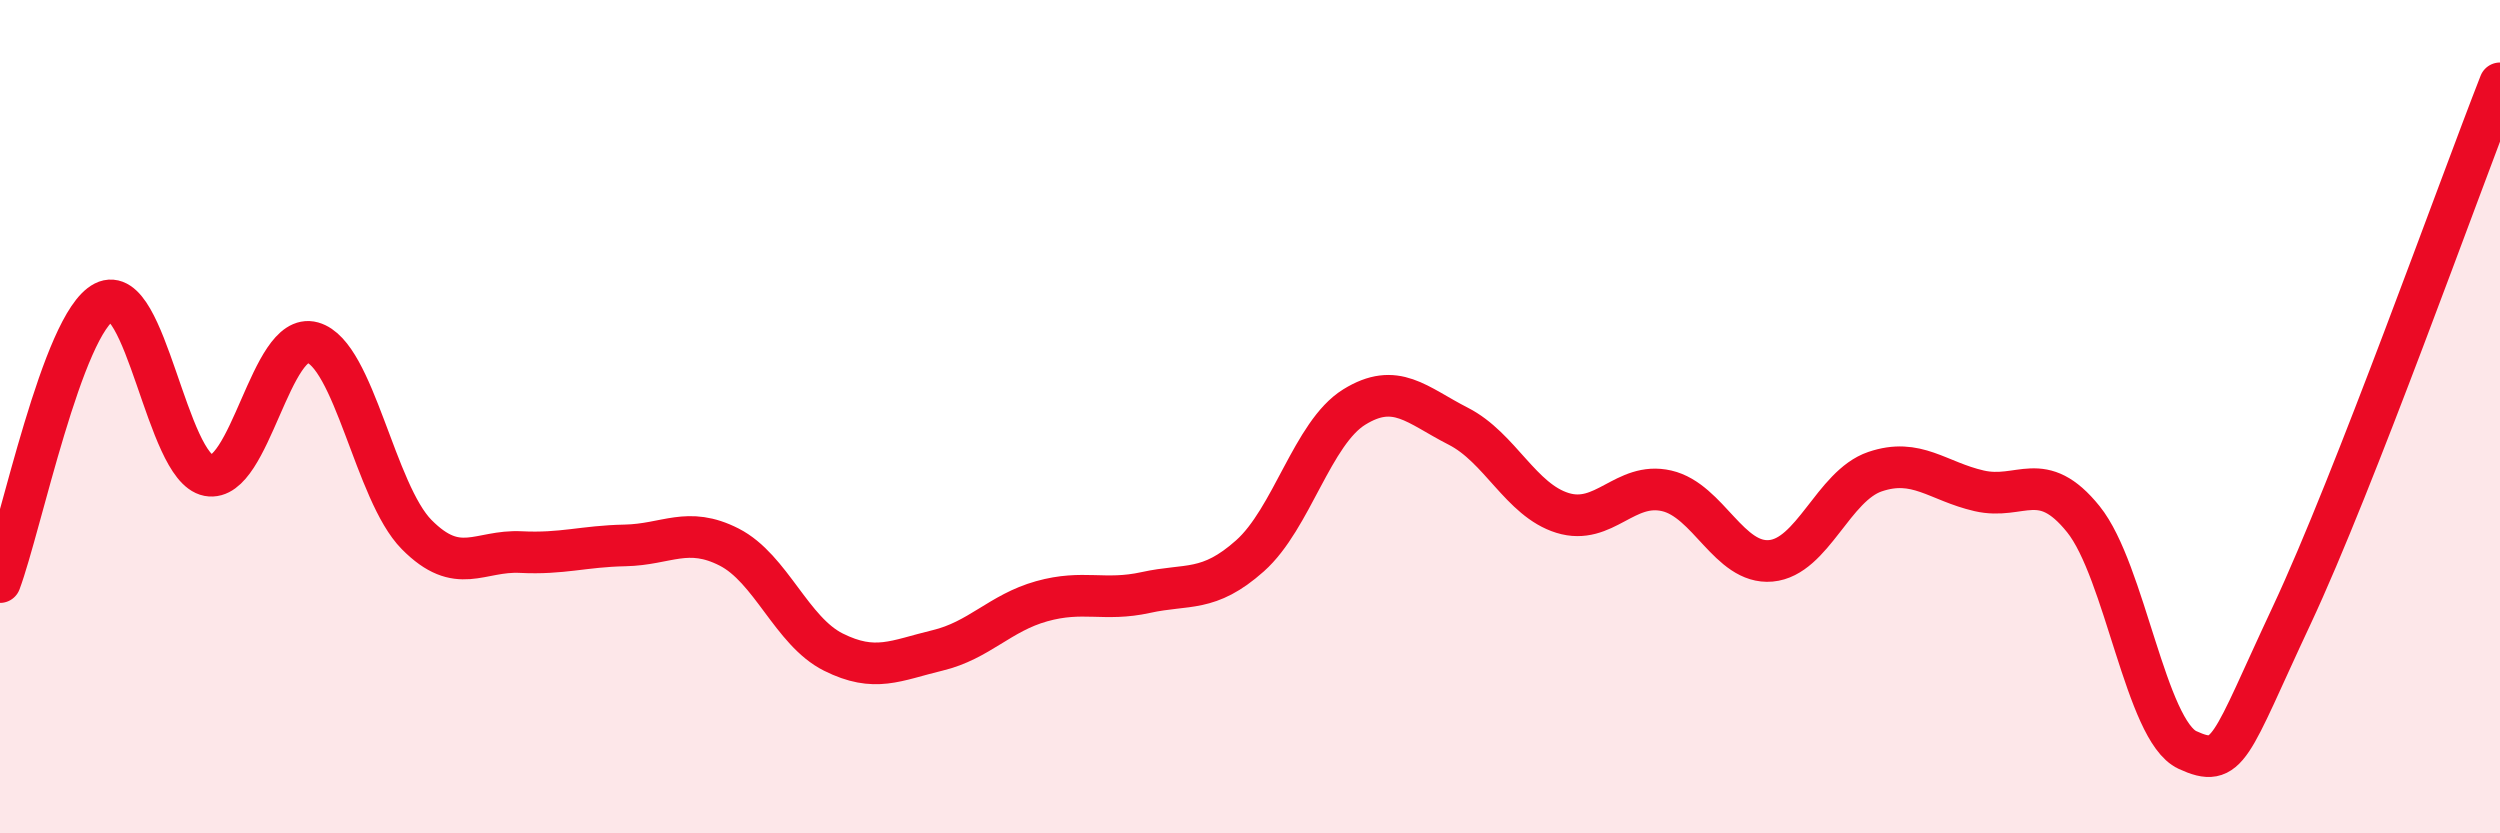
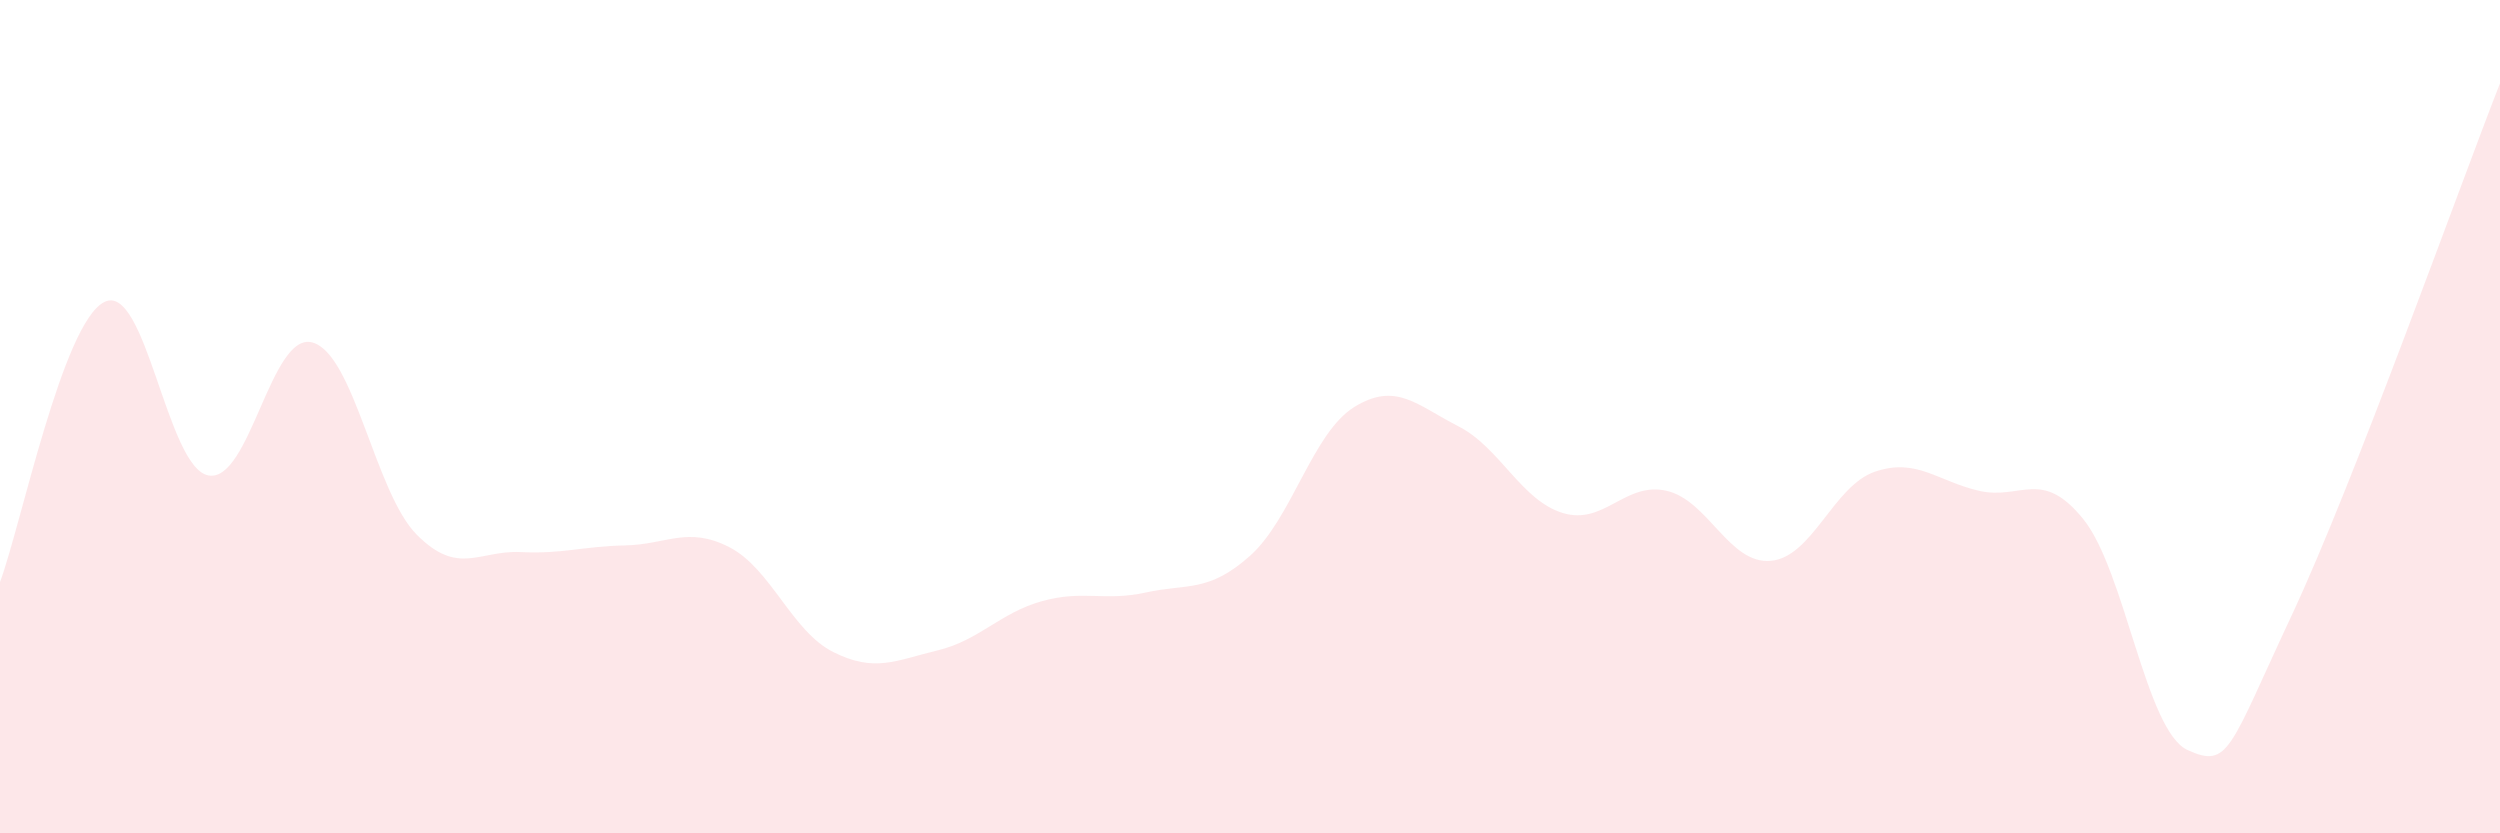
<svg xmlns="http://www.w3.org/2000/svg" width="60" height="20" viewBox="0 0 60 20">
  <path d="M 0,13.97 C 0.5,12.63 1.5,7.76 2.5,7.25 C 3.5,6.74 4,11.22 5,11.41 C 6,11.6 6.5,7.94 7.5,8.22 C 8.5,8.5 9,11.82 10,12.83 C 11,13.84 11.5,13.2 12.5,13.25 C 13.5,13.3 14,13.11 15,13.09 C 16,13.07 16.5,12.62 17.5,13.13 C 18.5,13.64 19,15.15 20,15.65 C 21,16.15 21.5,15.85 22.5,15.61 C 23.5,15.37 24,14.71 25,14.43 C 26,14.15 26.5,14.44 27.5,14.22 C 28.5,14 29,14.23 30,13.34 C 31,12.45 31.5,10.39 32.5,9.77 C 33.5,9.15 34,9.72 35,10.23 C 36,10.74 36.5,12 37.5,12.31 C 38.5,12.62 39,11.55 40,11.78 C 41,12.01 41.5,13.55 42.5,13.46 C 43.5,13.37 44,11.66 45,11.32 C 46,10.98 46.5,11.55 47.5,11.78 C 48.5,12.01 49,11.22 50,12.46 C 51,13.7 51.5,17.54 52.5,18 C 53.5,18.46 53.5,17.97 55,14.77 C 56.5,11.57 59,4.55 60,2L60 20L0 20Z" fill="#EB0A25" opacity="0.1" stroke-linecap="round" stroke-linejoin="round" />
-   <path d="M 0,13.97 C 0.5,12.63 1.5,7.76 2.5,7.25 C 3.5,6.74 4,11.22 5,11.41 C 6,11.6 6.5,7.94 7.5,8.22 C 8.5,8.5 9,11.82 10,12.83 C 11,13.84 11.5,13.2 12.5,13.25 C 13.5,13.3 14,13.11 15,13.09 C 16,13.07 16.5,12.62 17.5,13.13 C 18.5,13.64 19,15.15 20,15.65 C 21,16.15 21.5,15.85 22.5,15.61 C 23.5,15.37 24,14.71 25,14.43 C 26,14.15 26.5,14.44 27.5,14.22 C 28.5,14 29,14.23 30,13.34 C 31,12.45 31.5,10.39 32.5,9.77 C 33.5,9.15 34,9.72 35,10.23 C 36,10.74 36.5,12 37.5,12.31 C 38.5,12.62 39,11.55 40,11.78 C 41,12.01 41.5,13.55 42.5,13.46 C 43.5,13.37 44,11.66 45,11.32 C 46,10.98 46.5,11.55 47.5,11.78 C 48.5,12.01 49,11.22 50,12.46 C 51,13.7 51.5,17.54 52.5,18 C 53.5,18.46 53.5,17.97 55,14.77 C 56.5,11.57 59,4.55 60,2" stroke="#EB0A25" stroke-width="1" fill="none" stroke-linecap="round" stroke-linejoin="round" />
</svg>